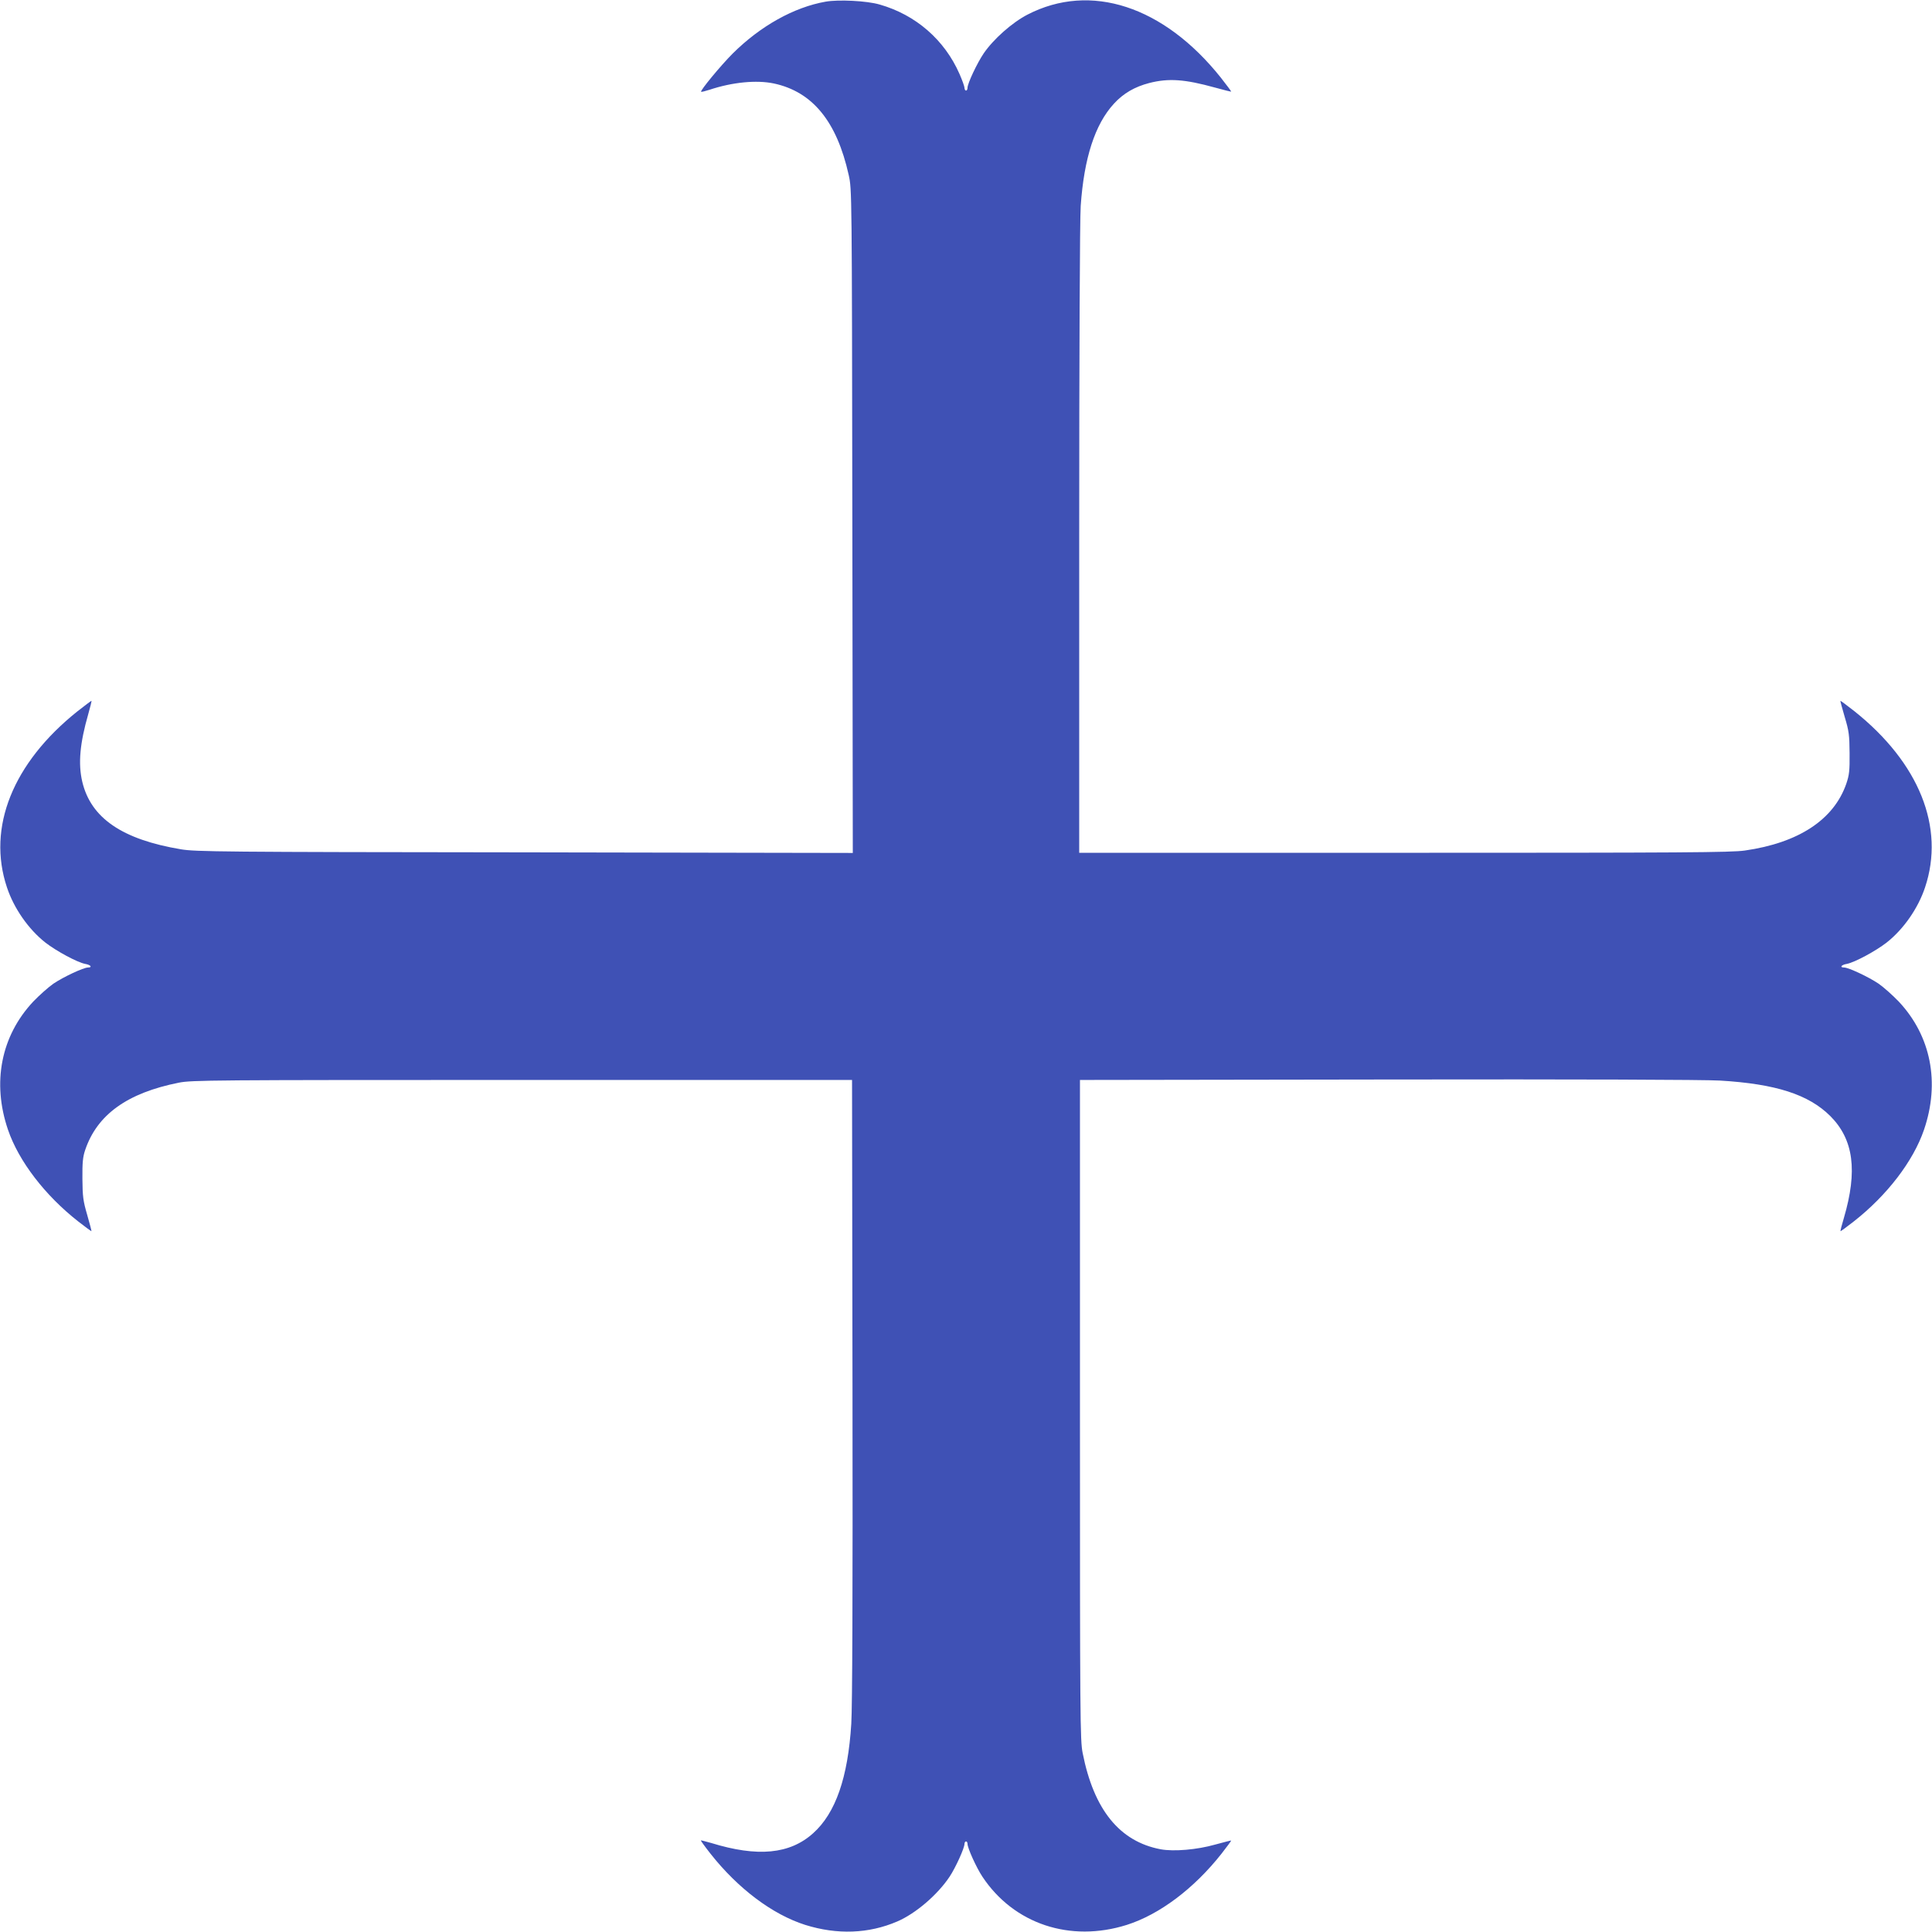
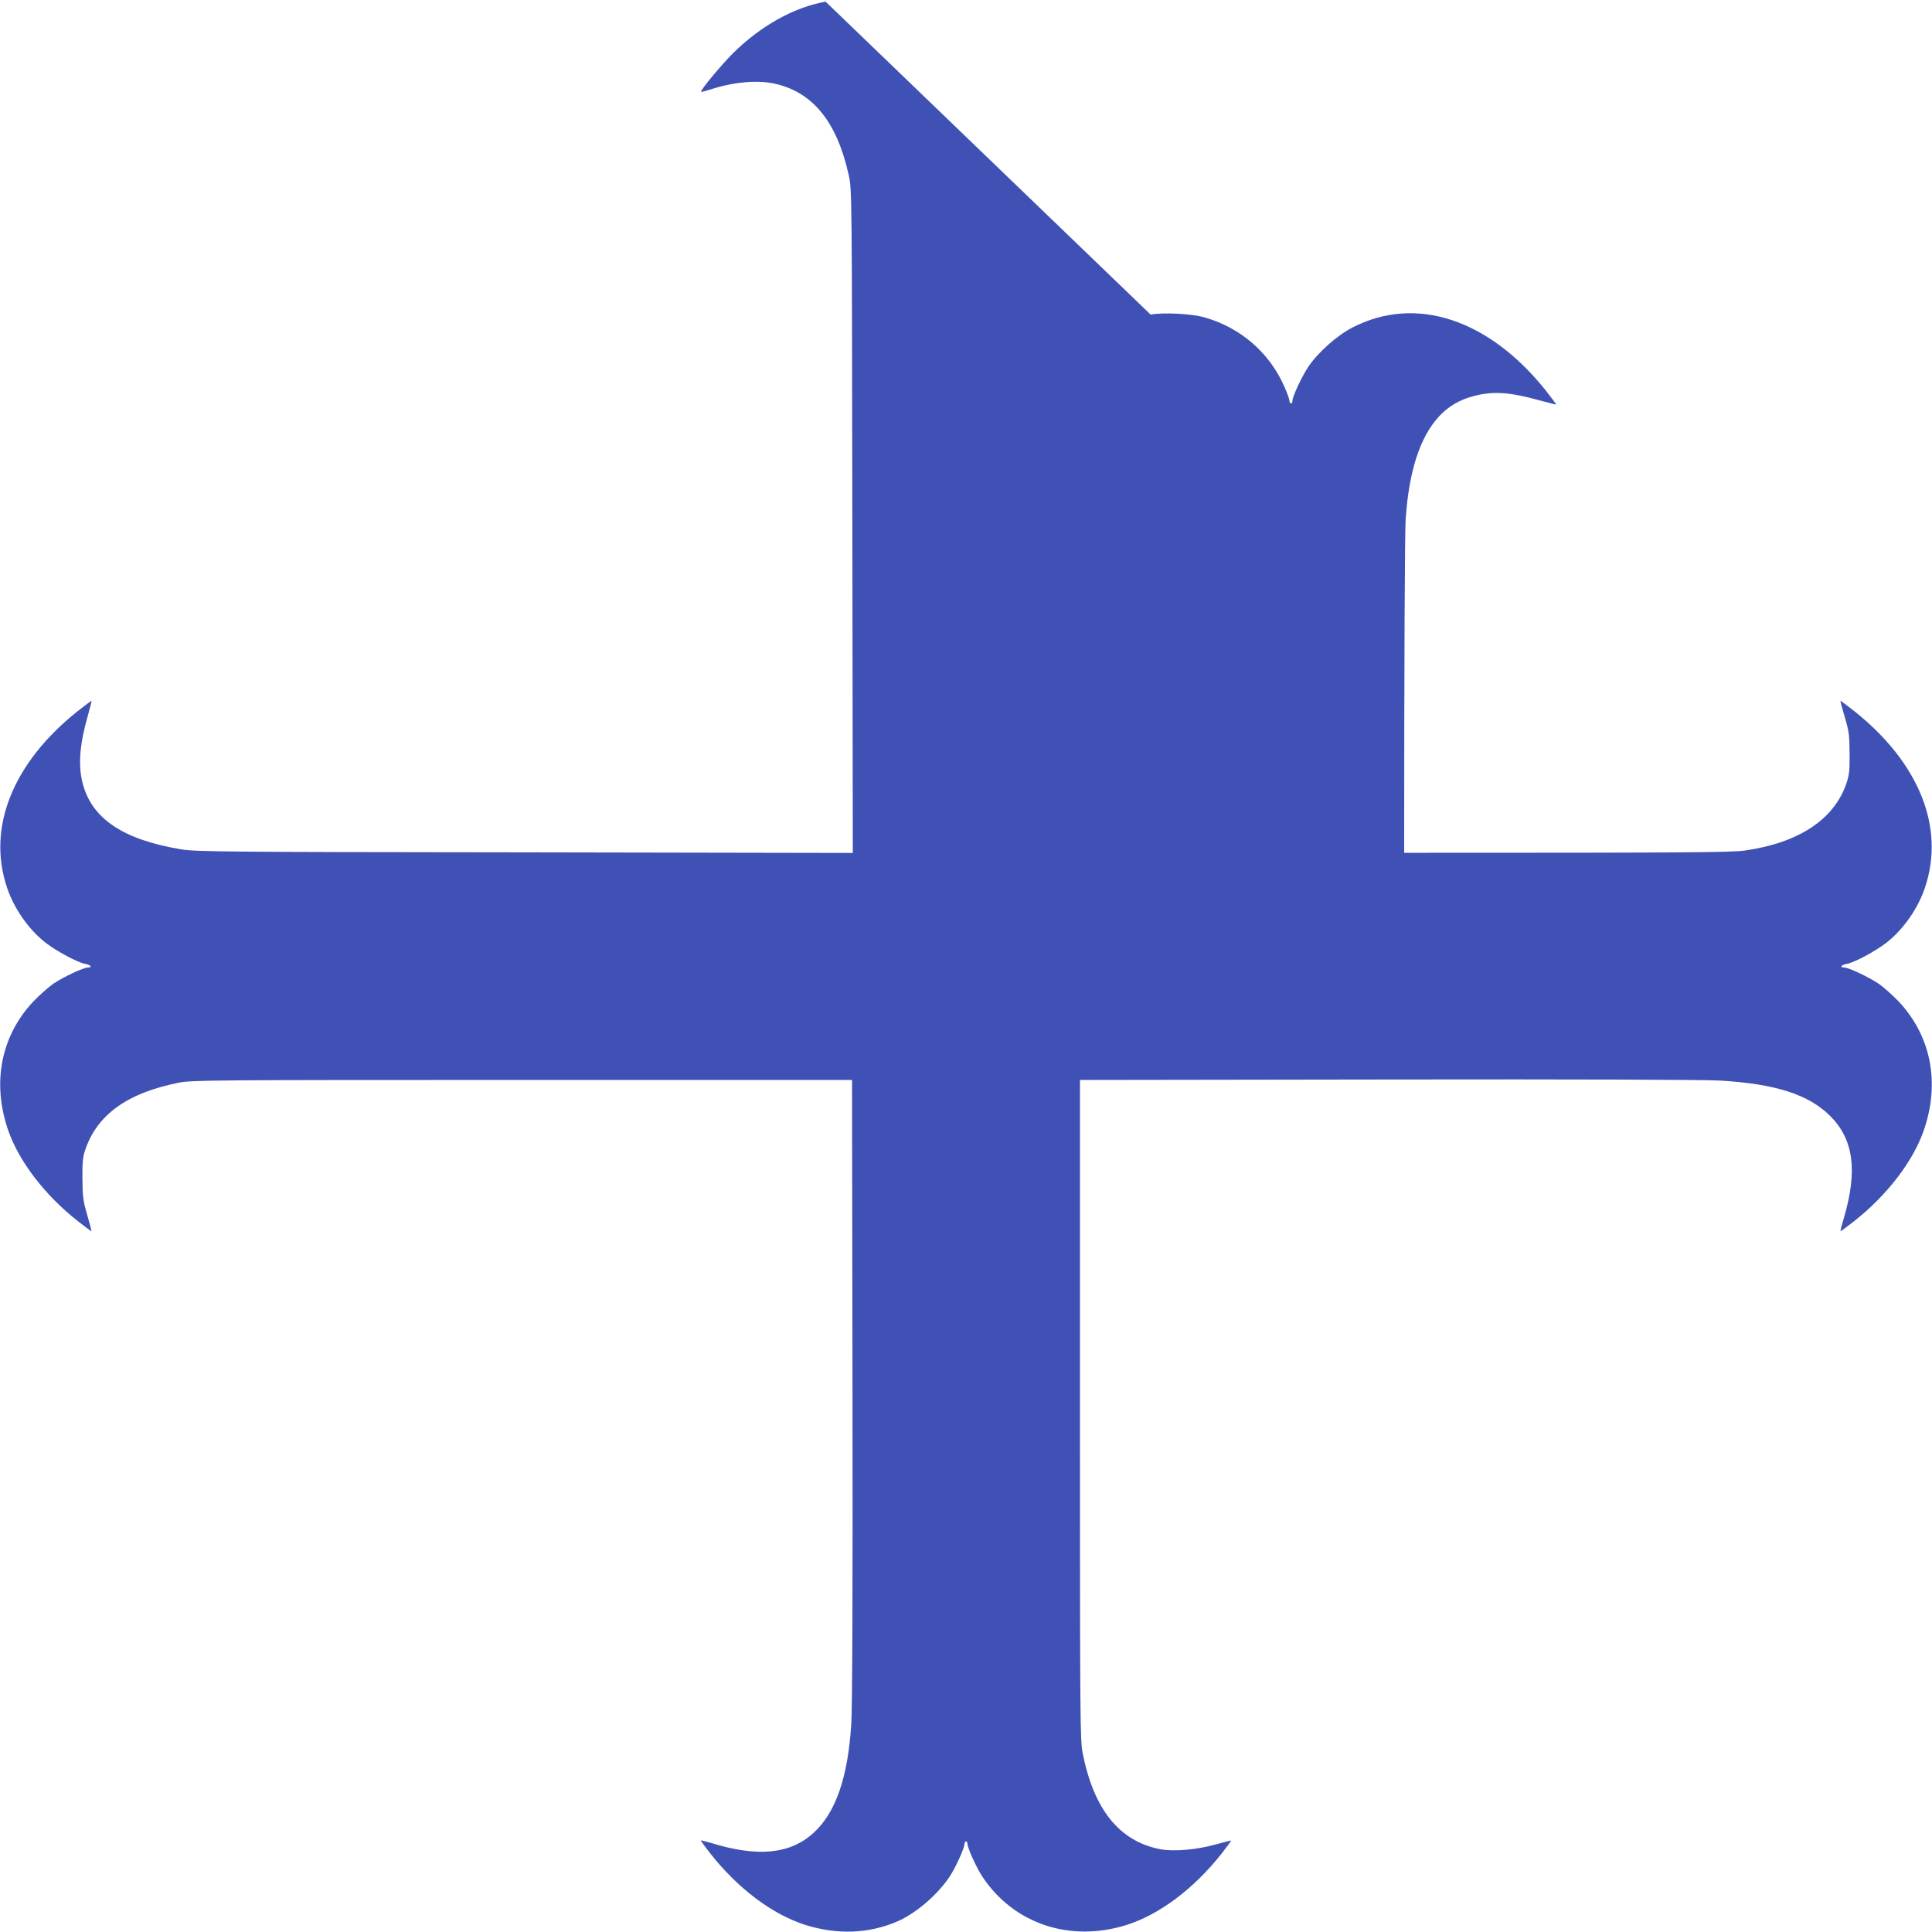
<svg xmlns="http://www.w3.org/2000/svg" version="1.0" width="1280pt" height="1280pt" viewBox="0 0 1280 1280" preserveAspectRatio="xMidYMid meet">
  <g transform="translate(0,1280) scale(0.1,-0.1)" fill="#3f51b5" stroke="none">
-     <path d="M5470 12789 c-210 -37 -432 -161 -616 -344 -78 -78 -217 -246 -209 -253 2 -2 27 4 55 13 153 51 312 66 427 42 256 -55 417 -251 496 -607 21 -95 21 -97 24 -2293 l3 -2198 -2172 4 c-2011 2 -2181 4 -2278 20 -390 65 -598 207 -655 448 -28 120 -16 254 40 449 13 46 23 86 21 87 -1 1 -42 -30 -92 -69 -429 -342 -601 -770 -468 -1167 46 -139 143 -278 255 -366 72 -56 211 -131 263 -141 37 -6 50 -24 19 -24 -30 0 -164 -63 -229 -107 -33 -23 -94 -77 -135 -120 -212 -227 -273 -535 -166 -848 71 -208 245 -435 466 -608 47 -37 86 -65 87 -64 1 1 -11 49 -28 107 -27 93 -31 121 -32 240 -1 107 3 146 18 190 79 235 279 379 621 447 85 17 217 18 2275 18 l2185 0 3 -2050 c2 -1346 -1 -2107 -8 -2215 -22 -357 -104 -592 -252 -725 -155 -140 -369 -160 -677 -65 -36 10 -66 18 -68 17 -1 -2 27 -41 64 -88 183 -232 411 -403 628 -472 211 -66 420 -59 610 23 121 52 266 176 346 296 40 60 99 190 99 218 0 9 5 16 10 16 6 0 10 -7 10 -16 0 -28 59 -158 99 -218 208 -313 581 -437 956 -319 217 69 445 240 628 472 37 47 65 86 64 87 -1 1 -49 -11 -107 -27 -120 -34 -273 -47 -360 -31 -272 51 -443 262 -517 637 -17 85 -18 221 -18 2275 l0 2185 2035 3 c1265 2 2099 -1 2205 -7 370 -22 587 -92 731 -235 155 -155 182 -363 90 -676 -14 -46 -24 -86 -22 -87 1 -1 40 27 87 64 221 173 395 400 466 608 107 313 46 621 -166 848 -41 43 -102 97 -135 120 -65 44 -199 107 -228 107 -32 0 -19 18 18 24 52 10 191 85 263 141 112 88 209 227 255 366 133 397 -39 825 -468 1167 -50 39 -91 70 -93 69 -1 -2 12 -50 29 -108 28 -93 31 -119 32 -239 1 -117 -2 -144 -22 -203 -83 -238 -316 -391 -672 -442 -90 -13 -406 -15 -2257 -15 l-2153 0 0 2073 c0 1222 4 2130 10 2213 22 316 94 540 220 677 63 69 138 112 234 137 129 33 236 25 435 -30 58 -16 106 -28 108 -27 1 2 -30 43 -69 93 -378 474 -863 633 -1281 417 -102 -53 -225 -162 -290 -257 -44 -65 -107 -199 -107 -228 0 -10 -4 -18 -10 -18 -5 0 -10 8 -10 18 0 9 -15 51 -33 92 -99 226 -290 392 -529 460 -85 25 -273 34 -358 19z" />
+     <path d="M5470 12789 c-210 -37 -432 -161 -616 -344 -78 -78 -217 -246 -209 -253 2 -2 27 4 55 13 153 51 312 66 427 42 256 -55 417 -251 496 -607 21 -95 21 -97 24 -2293 l3 -2198 -2172 4 c-2011 2 -2181 4 -2278 20 -390 65 -598 207 -655 448 -28 120 -16 254 40 449 13 46 23 86 21 87 -1 1 -42 -30 -92 -69 -429 -342 -601 -770 -468 -1167 46 -139 143 -278 255 -366 72 -56 211 -131 263 -141 37 -6 50 -24 19 -24 -30 0 -164 -63 -229 -107 -33 -23 -94 -77 -135 -120 -212 -227 -273 -535 -166 -848 71 -208 245 -435 466 -608 47 -37 86 -65 87 -64 1 1 -11 49 -28 107 -27 93 -31 121 -32 240 -1 107 3 146 18 190 79 235 279 379 621 447 85 17 217 18 2275 18 l2185 0 3 -2050 c2 -1346 -1 -2107 -8 -2215 -22 -357 -104 -592 -252 -725 -155 -140 -369 -160 -677 -65 -36 10 -66 18 -68 17 -1 -2 27 -41 64 -88 183 -232 411 -403 628 -472 211 -66 420 -59 610 23 121 52 266 176 346 296 40 60 99 190 99 218 0 9 5 16 10 16 6 0 10 -7 10 -16 0 -28 59 -158 99 -218 208 -313 581 -437 956 -319 217 69 445 240 628 472 37 47 65 86 64 87 -1 1 -49 -11 -107 -27 -120 -34 -273 -47 -360 -31 -272 51 -443 262 -517 637 -17 85 -18 221 -18 2275 l0 2185 2035 3 c1265 2 2099 -1 2205 -7 370 -22 587 -92 731 -235 155 -155 182 -363 90 -676 -14 -46 -24 -86 -22 -87 1 -1 40 27 87 64 221 173 395 400 466 608 107 313 46 621 -166 848 -41 43 -102 97 -135 120 -65 44 -199 107 -228 107 -32 0 -19 18 18 24 52 10 191 85 263 141 112 88 209 227 255 366 133 397 -39 825 -468 1167 -50 39 -91 70 -93 69 -1 -2 12 -50 29 -108 28 -93 31 -119 32 -239 1 -117 -2 -144 -22 -203 -83 -238 -316 -391 -672 -442 -90 -13 -406 -15 -2257 -15 c0 1222 4 2130 10 2213 22 316 94 540 220 677 63 69 138 112 234 137 129 33 236 25 435 -30 58 -16 106 -28 108 -27 1 2 -30 43 -69 93 -378 474 -863 633 -1281 417 -102 -53 -225 -162 -290 -257 -44 -65 -107 -199 -107 -228 0 -10 -4 -18 -10 -18 -5 0 -10 8 -10 18 0 9 -15 51 -33 92 -99 226 -290 392 -529 460 -85 25 -273 34 -358 19z" />
  </g>
</svg>